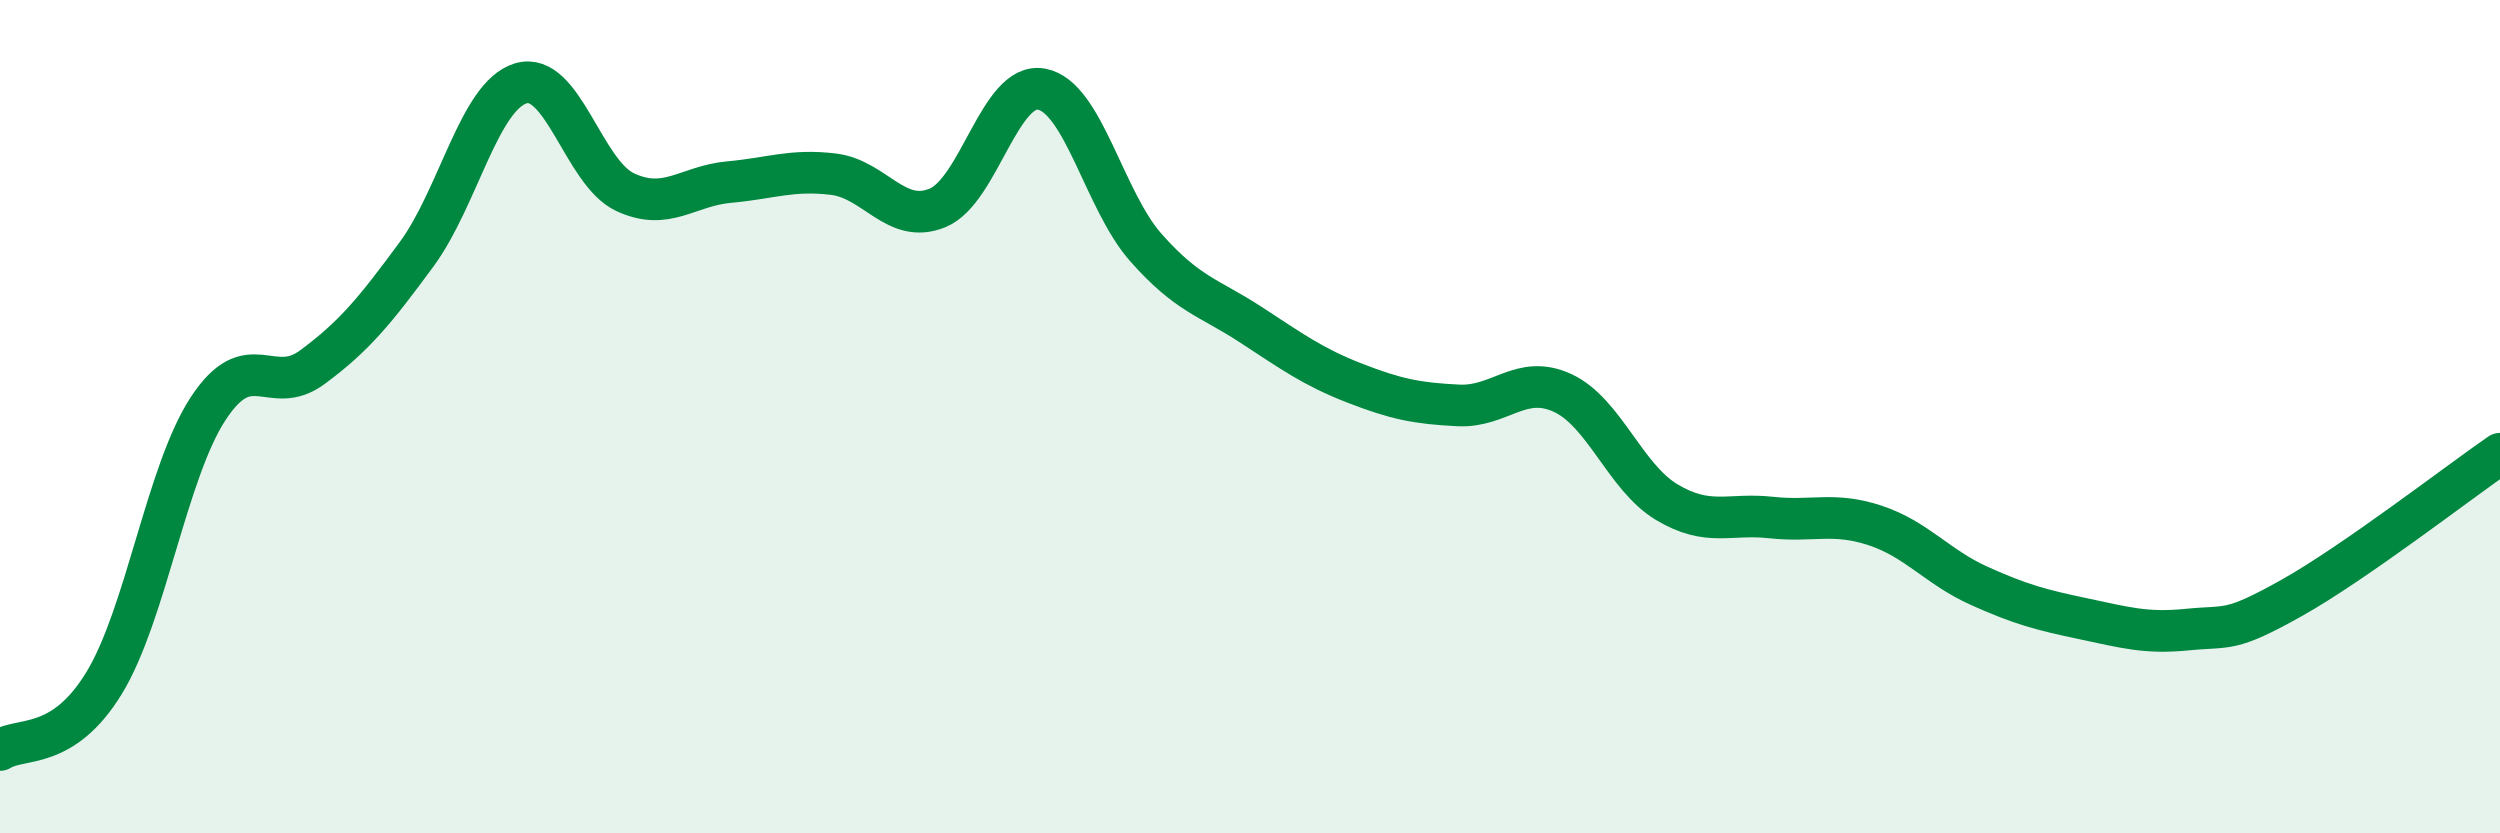
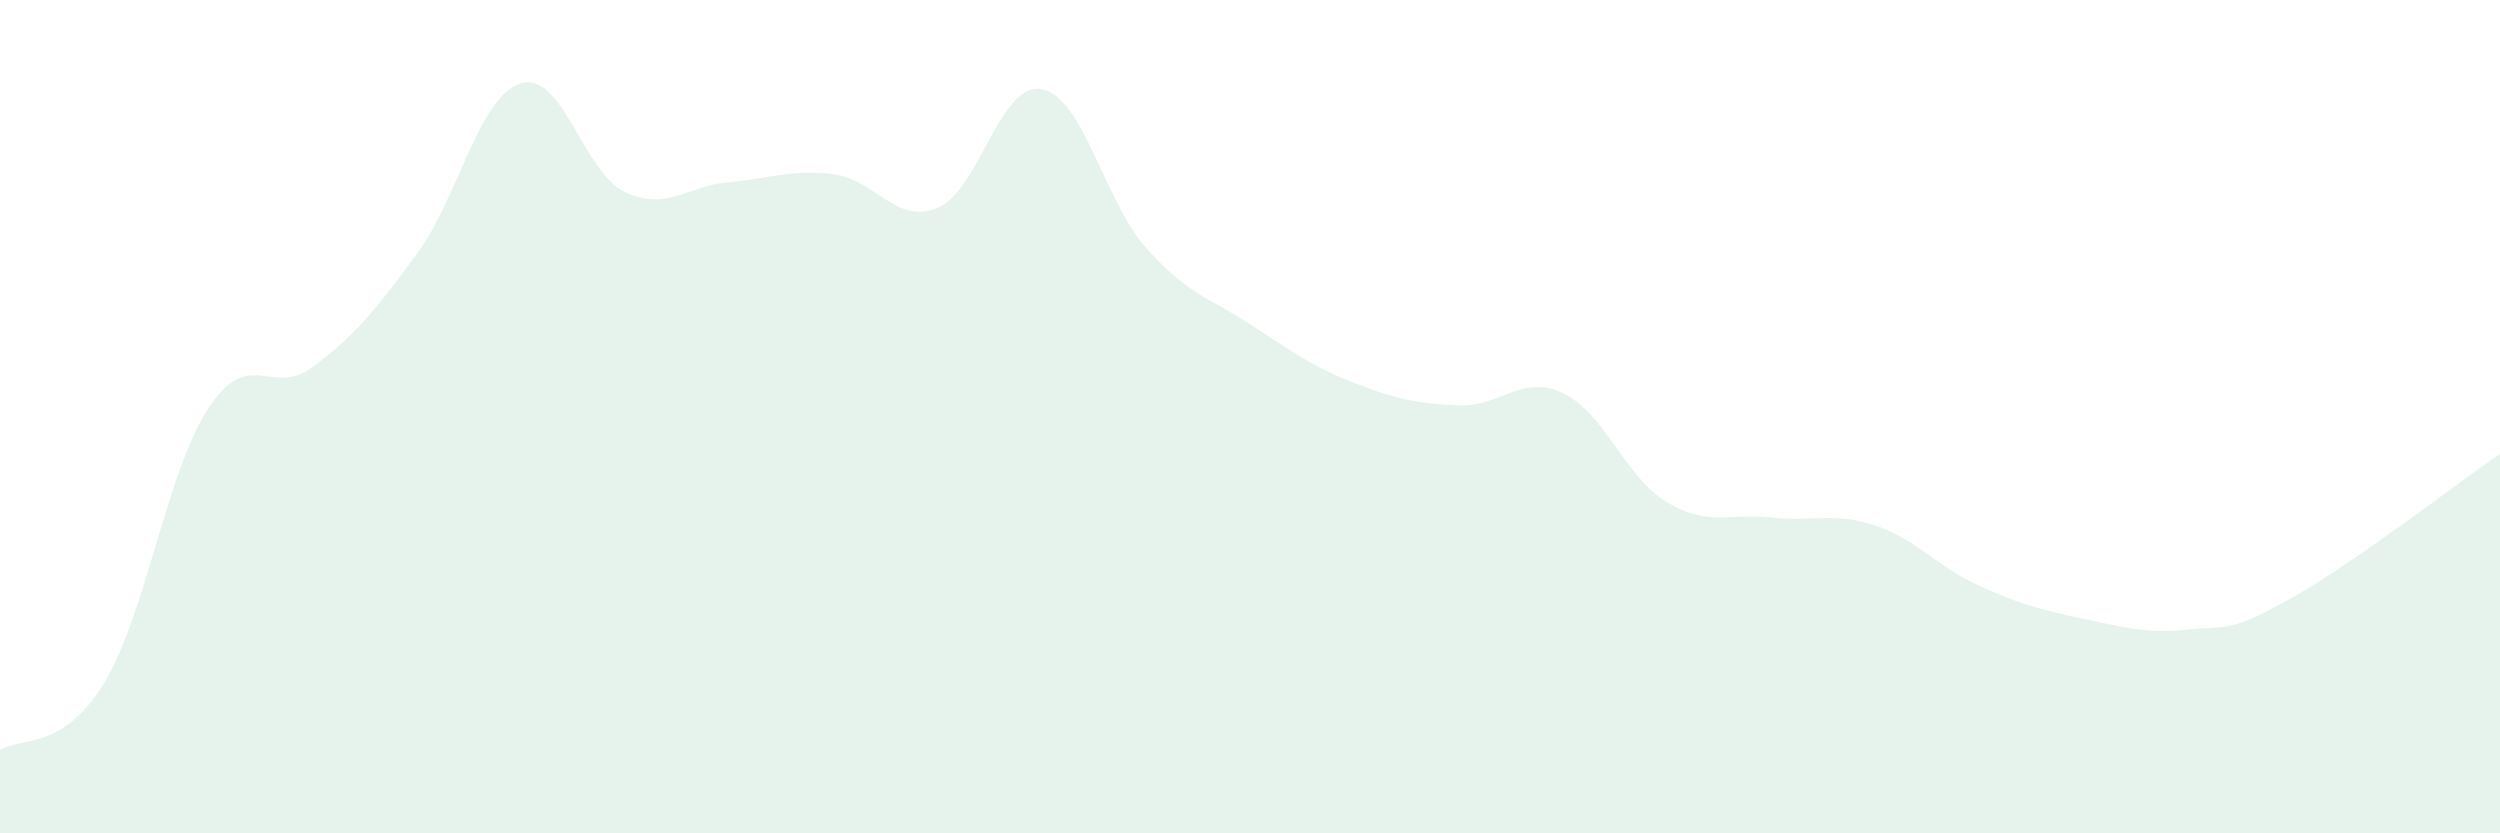
<svg xmlns="http://www.w3.org/2000/svg" width="60" height="20" viewBox="0 0 60 20">
  <path d="M 0,18 C 0.5,17.68 1.5,18.03 2.5,16.39 C 3.5,14.75 4,11.32 5,9.8 C 6,8.28 6.5,9.55 7.5,8.81 C 8.5,8.07 9,7.46 10,6.1 C 11,4.74 11.5,2.3 12.5,2 C 13.5,1.7 14,4.14 15,4.61 C 16,5.08 16.5,4.46 17.5,4.37 C 18.5,4.28 19,4.06 20,4.18 C 21,4.3 21.5,5.4 22.5,4.99 C 23.5,4.58 24,1.95 25,2.14 C 26,2.33 26.5,4.81 27.5,5.94 C 28.5,7.07 29,7.13 30,7.78 C 31,8.43 31.5,8.8 32.5,9.19 C 33.5,9.58 34,9.68 35,9.73 C 36,9.78 36.5,8.97 37.5,9.43 C 38.5,9.89 39,11.45 40,12.05 C 41,12.65 41.5,12.31 42.5,12.42 C 43.5,12.53 44,12.28 45,12.61 C 46,12.94 46.5,13.61 47.5,14.06 C 48.5,14.51 49,14.64 50,14.85 C 51,15.06 51.5,15.21 52.5,15.11 C 53.5,15.01 53.5,15.19 55,14.35 C 56.5,13.51 59,11.58 60,10.89L60 20L0 20Z" fill="#008740" opacity="0.1" stroke-linecap="round" stroke-linejoin="round" />
-   <path d="M 0,18 C 0.5,17.68 1.5,18.03 2.5,16.39 C 3.5,14.75 4,11.32 5,9.8 C 6,8.28 6.5,9.55 7.5,8.81 C 8.5,8.07 9,7.46 10,6.1 C 11,4.74 11.5,2.3 12.5,2 C 13.5,1.7 14,4.14 15,4.61 C 16,5.08 16.5,4.46 17.5,4.37 C 18.5,4.28 19,4.06 20,4.18 C 21,4.3 21.5,5.4 22.5,4.99 C 23.5,4.58 24,1.95 25,2.14 C 26,2.33 26.5,4.81 27.5,5.94 C 28.5,7.07 29,7.13 30,7.78 C 31,8.43 31.5,8.8 32.5,9.19 C 33.5,9.58 34,9.68 35,9.73 C 36,9.78 36.5,8.97 37.5,9.43 C 38.5,9.89 39,11.45 40,12.05 C 41,12.65 41.5,12.31 42.5,12.42 C 43.5,12.53 44,12.28 45,12.61 C 46,12.94 46.5,13.61 47.5,14.06 C 48.5,14.51 49,14.64 50,14.85 C 51,15.06 51.5,15.21 52.5,15.11 C 53.5,15.01 53.5,15.19 55,14.35 C 56.5,13.51 59,11.58 60,10.89" stroke="#008740" stroke-width="1" fill="none" stroke-linecap="round" stroke-linejoin="round" />
</svg>